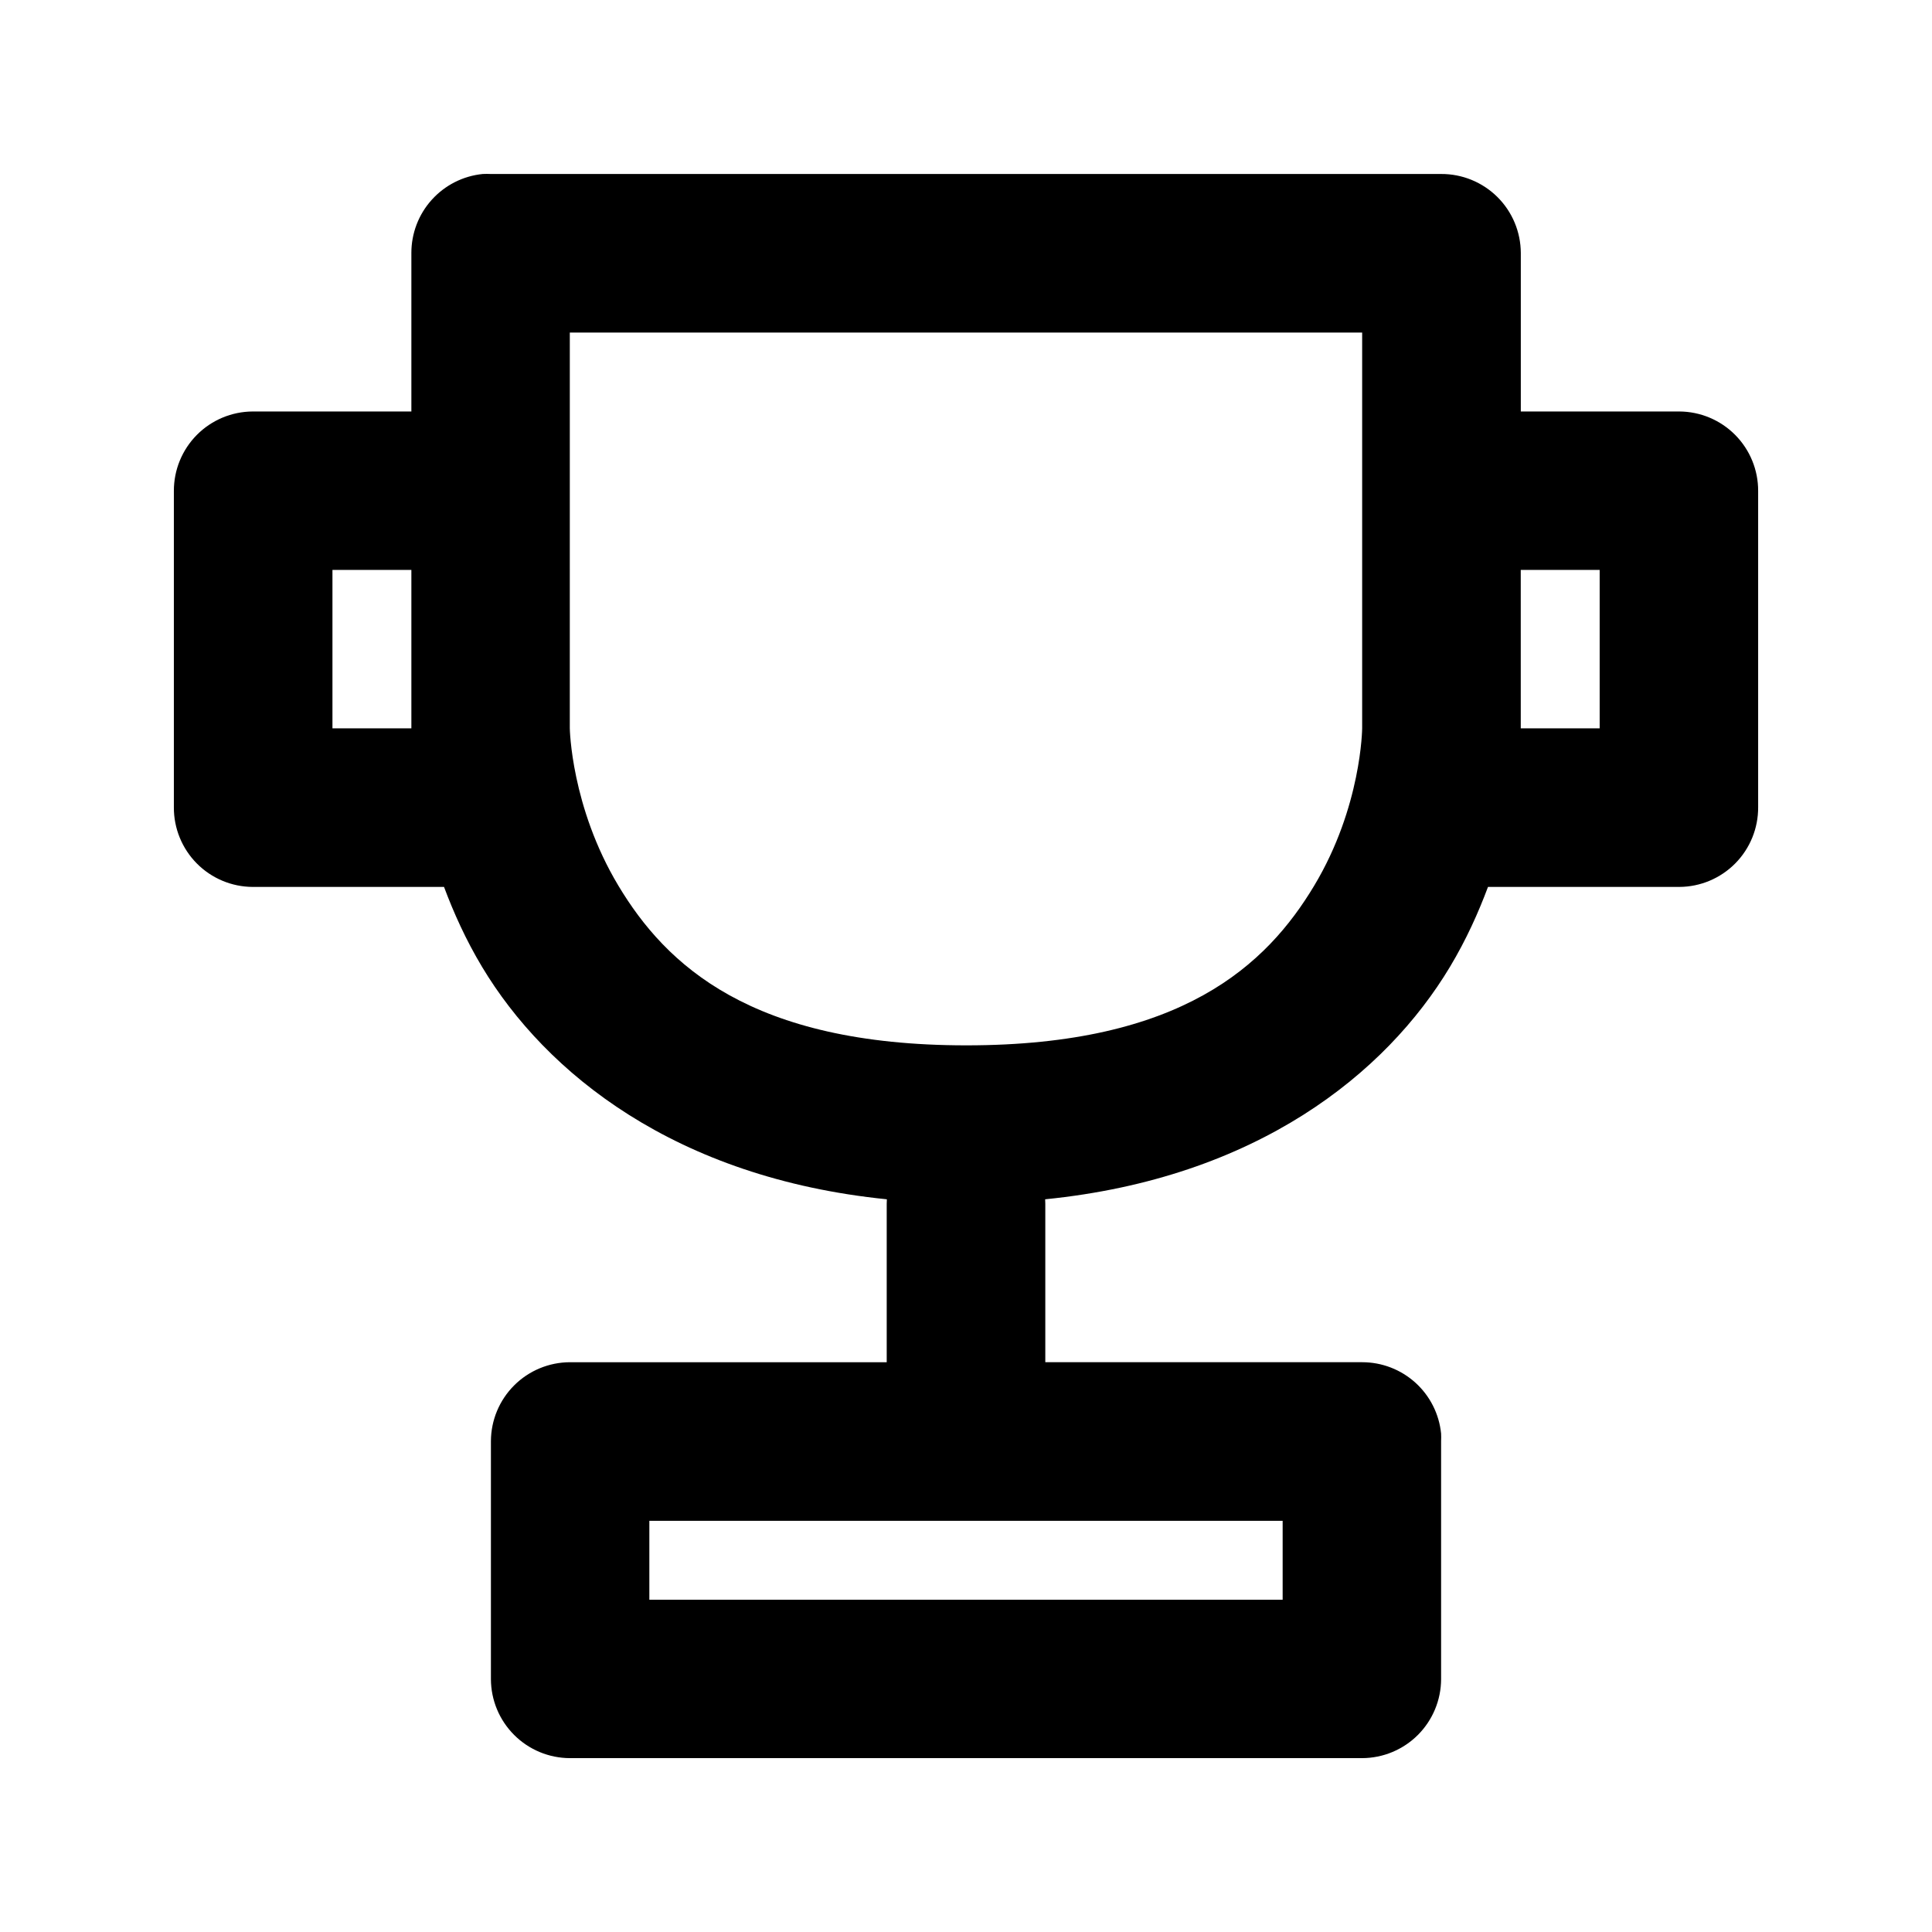
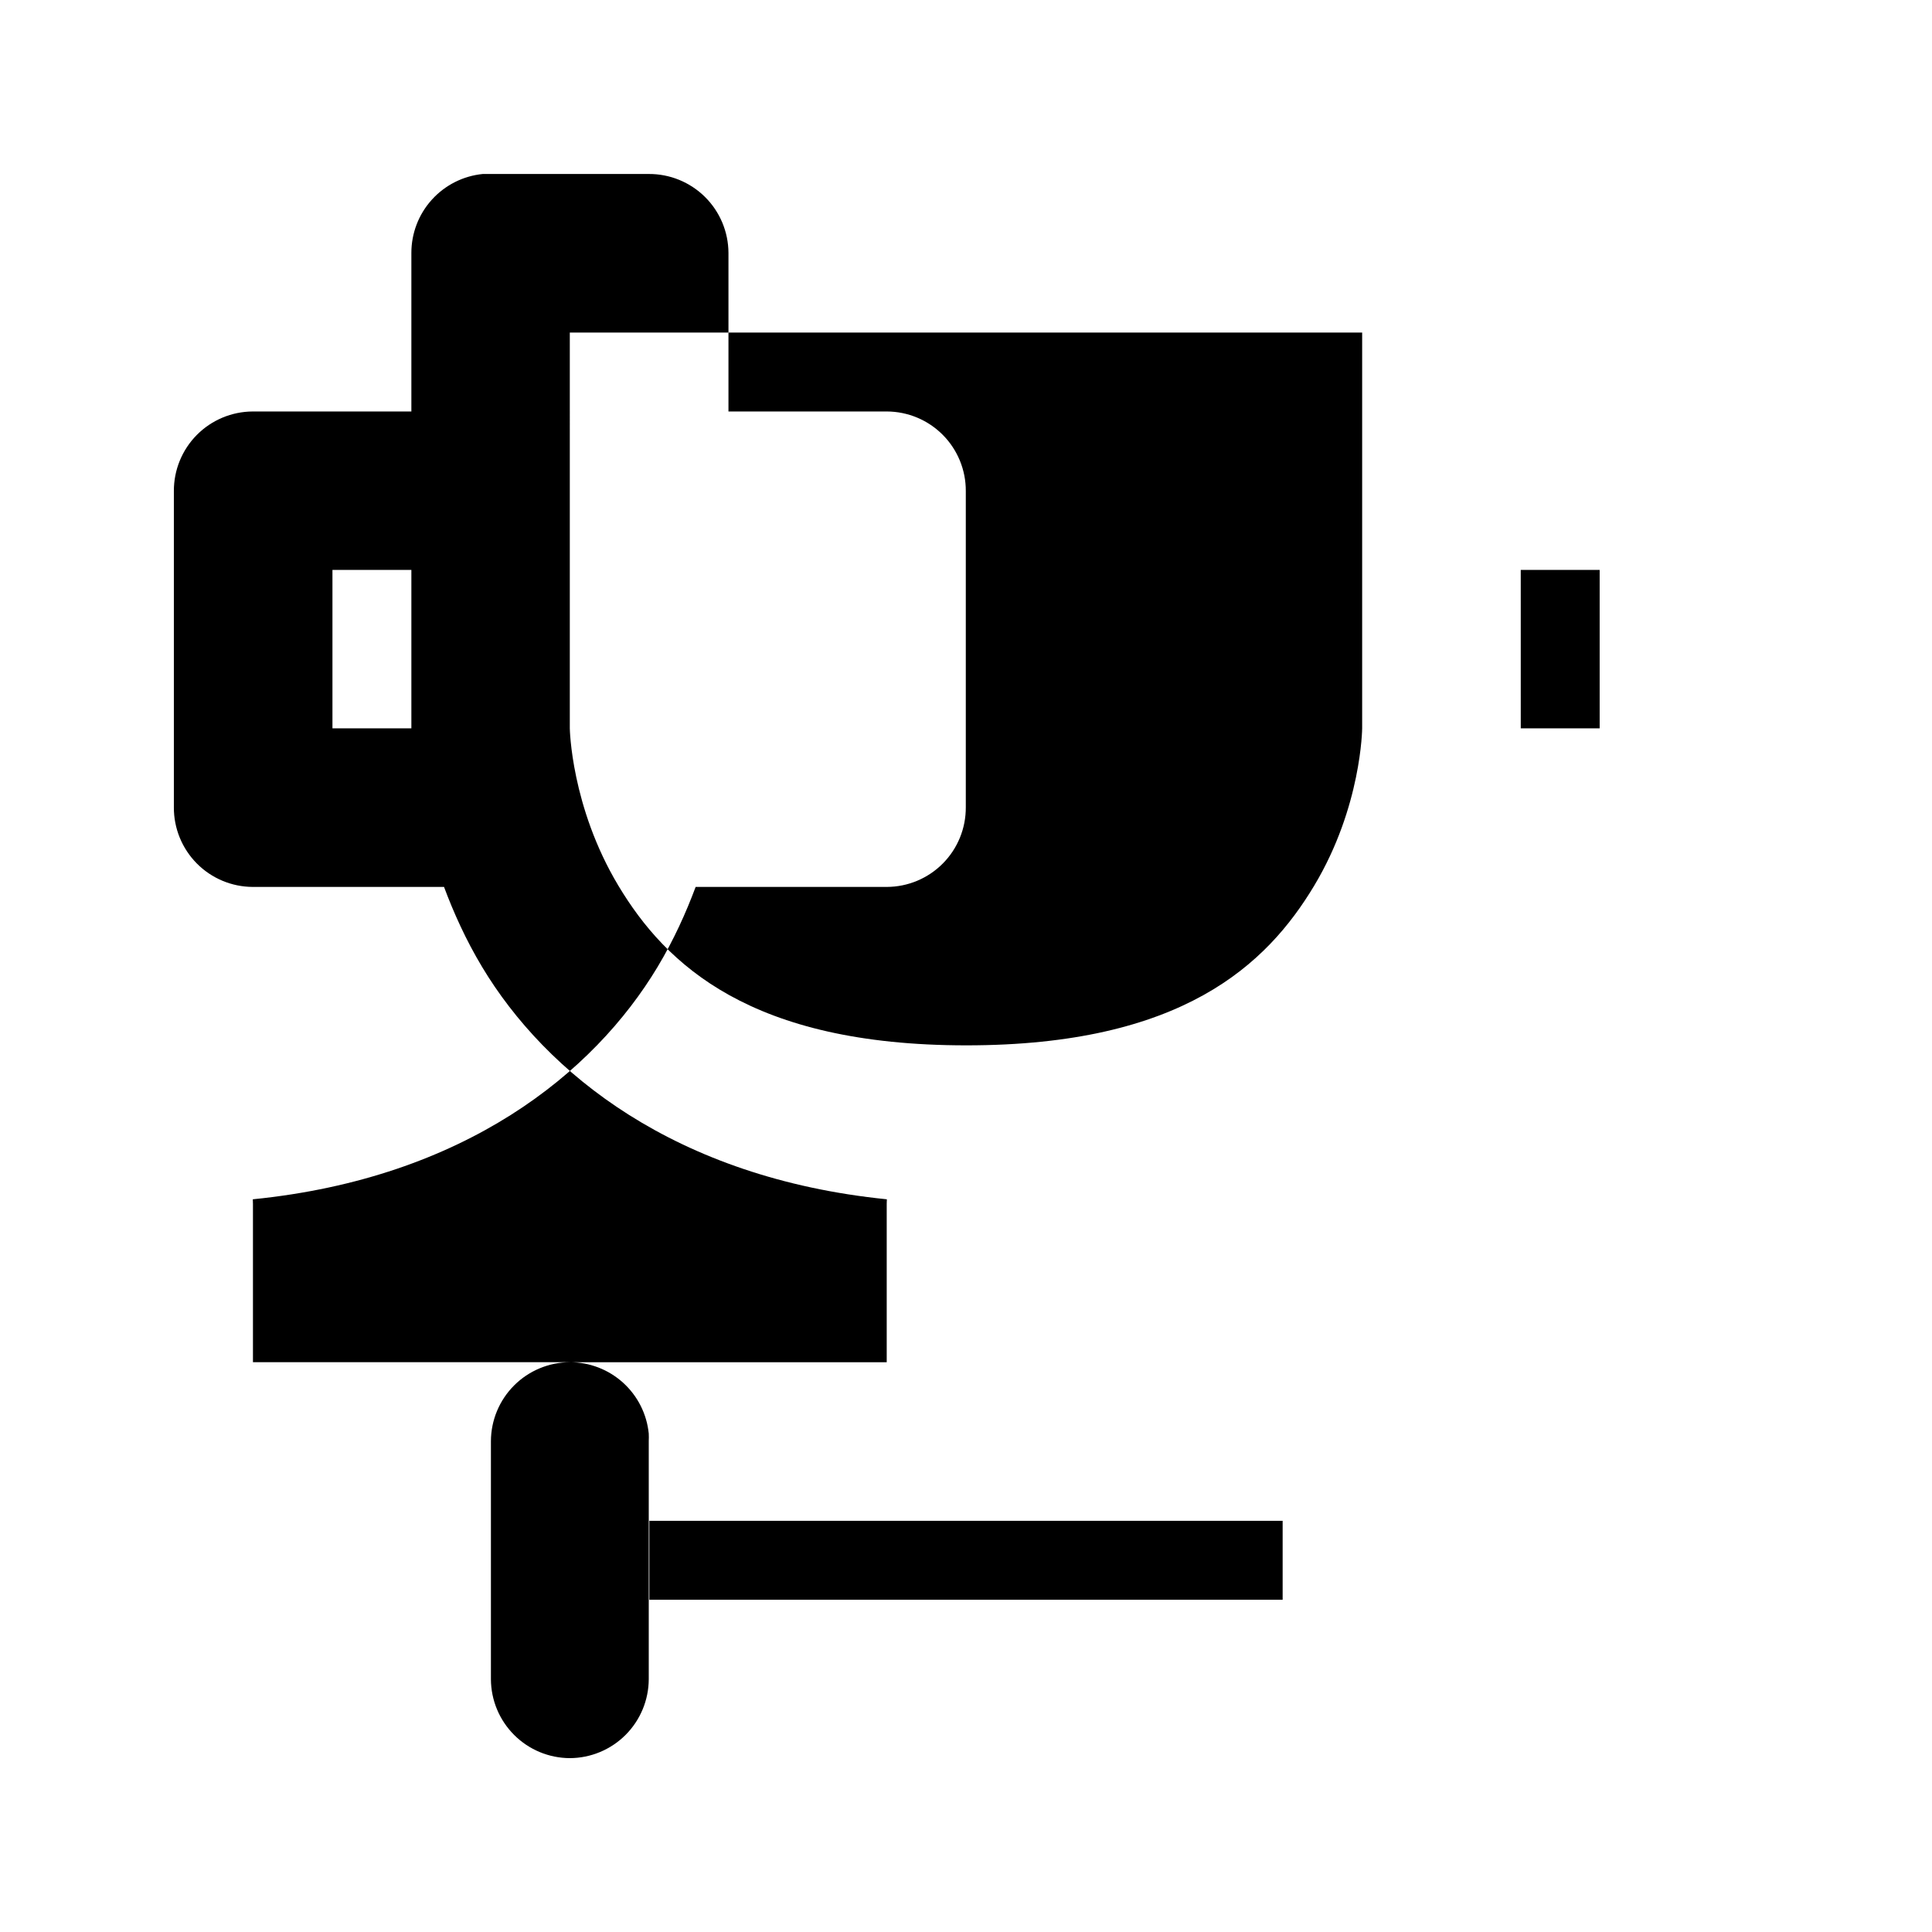
<svg xmlns="http://www.w3.org/2000/svg" fill="#000000" width="800px" height="800px" version="1.1" viewBox="144 144 512 512">
-   <path d="m271.92 190.11c-5.184 0.52-9.988 2.949-13.48 6.812-3.496 3.863-5.426 8.891-5.422 14.098v42.027h-42.027c-5.57 0.023-10.902 2.254-14.824 6.207-3.918 3.953-6.109 9.301-6.09 14.867v83.809c-0.031 5.574 2.156 10.934 6.078 14.895 3.922 3.961 9.258 6.199 14.836 6.219h50.68c2.559 6.84 5.766 13.996 10.086 21.199 16.891 28.148 51.191 55.914 107.27 61.582-0.023 0.398-0.039 0.793-0.039 1.191v41.984h-83.977c-5.539 0.023-10.848 2.234-14.762 6.148-3.918 3.918-6.129 9.223-6.152 14.762v63.102c0.023 5.539 2.234 10.844 6.152 14.762 3.914 3.918 9.223 6.129 14.762 6.148h209.98c5.539-0.02 10.848-2.231 14.766-6.148 3.914-3.918 6.125-9.223 6.148-14.762v-63.102c0.031-0.668 0.031-1.34 0-2.008-0.52-5.184-2.949-9.988-6.812-13.48-3.867-3.496-8.891-5.426-14.102-5.422h-83.977v-41.984c0-0.398-0.016-0.793-0.039-1.191 56.145-5.629 90.359-33.406 107.27-61.582 4.32-7.203 7.527-14.359 10.086-21.199h50.68c5.578-0.02 10.914-2.258 14.836-6.219 3.926-3.961 6.109-9.32 6.078-14.895v-83.809c0.023-5.566-2.168-10.914-6.09-14.867s-9.254-6.184-14.82-6.207h-41.988v-42.027c-0.023-5.574-2.262-10.91-6.223-14.832s-9.32-6.109-14.895-6.078h-251.81c-0.723-0.035-1.449-0.035-2.172 0zm23.086 42.027h209.98v104.88s-0.145 20.754-12.711 41.699c-12.57 20.945-35.027 42.312-92.176 42.312-57.152 0-79.648-21.367-92.219-42.312-12.57-20.945-12.875-41.695-12.875-41.695zm-62.902 62.895h20.914v41.988h-20.914zm314.91 0h20.914v41.988h-20.91zm-230.93 252h167.83v20.91h-167.83z" />
+   <path d="m271.92 190.11c-5.184 0.52-9.988 2.949-13.48 6.812-3.496 3.863-5.426 8.891-5.422 14.098v42.027h-42.027c-5.57 0.023-10.902 2.254-14.824 6.207-3.918 3.953-6.109 9.301-6.09 14.867v83.809c-0.031 5.574 2.156 10.934 6.078 14.895 3.922 3.961 9.258 6.199 14.836 6.219h50.68c2.559 6.84 5.766 13.996 10.086 21.199 16.891 28.148 51.191 55.914 107.27 61.582-0.023 0.398-0.039 0.793-0.039 1.191v41.984h-83.977c-5.539 0.023-10.848 2.234-14.762 6.148-3.918 3.918-6.129 9.223-6.152 14.762v63.102c0.023 5.539 2.234 10.844 6.152 14.762 3.914 3.918 9.223 6.129 14.762 6.148c5.539-0.02 10.848-2.231 14.766-6.148 3.914-3.918 6.125-9.223 6.148-14.762v-63.102c0.031-0.668 0.031-1.34 0-2.008-0.52-5.184-2.949-9.988-6.812-13.48-3.867-3.496-8.891-5.426-14.102-5.422h-83.977v-41.984c0-0.398-0.016-0.793-0.039-1.191 56.145-5.629 90.359-33.406 107.27-61.582 4.32-7.203 7.527-14.359 10.086-21.199h50.68c5.578-0.02 10.914-2.258 14.836-6.219 3.926-3.961 6.109-9.32 6.078-14.895v-83.809c0.023-5.566-2.168-10.914-6.09-14.867s-9.254-6.184-14.82-6.207h-41.988v-42.027c-0.023-5.574-2.262-10.91-6.223-14.832s-9.32-6.109-14.895-6.078h-251.81c-0.723-0.035-1.449-0.035-2.172 0zm23.086 42.027h209.98v104.88s-0.145 20.754-12.711 41.699c-12.57 20.945-35.027 42.312-92.176 42.312-57.152 0-79.648-21.367-92.219-42.312-12.57-20.945-12.875-41.695-12.875-41.695zm-62.902 62.895h20.914v41.988h-20.914zm314.91 0h20.914v41.988h-20.91zm-230.93 252h167.83v20.91h-167.83z" />
</svg>